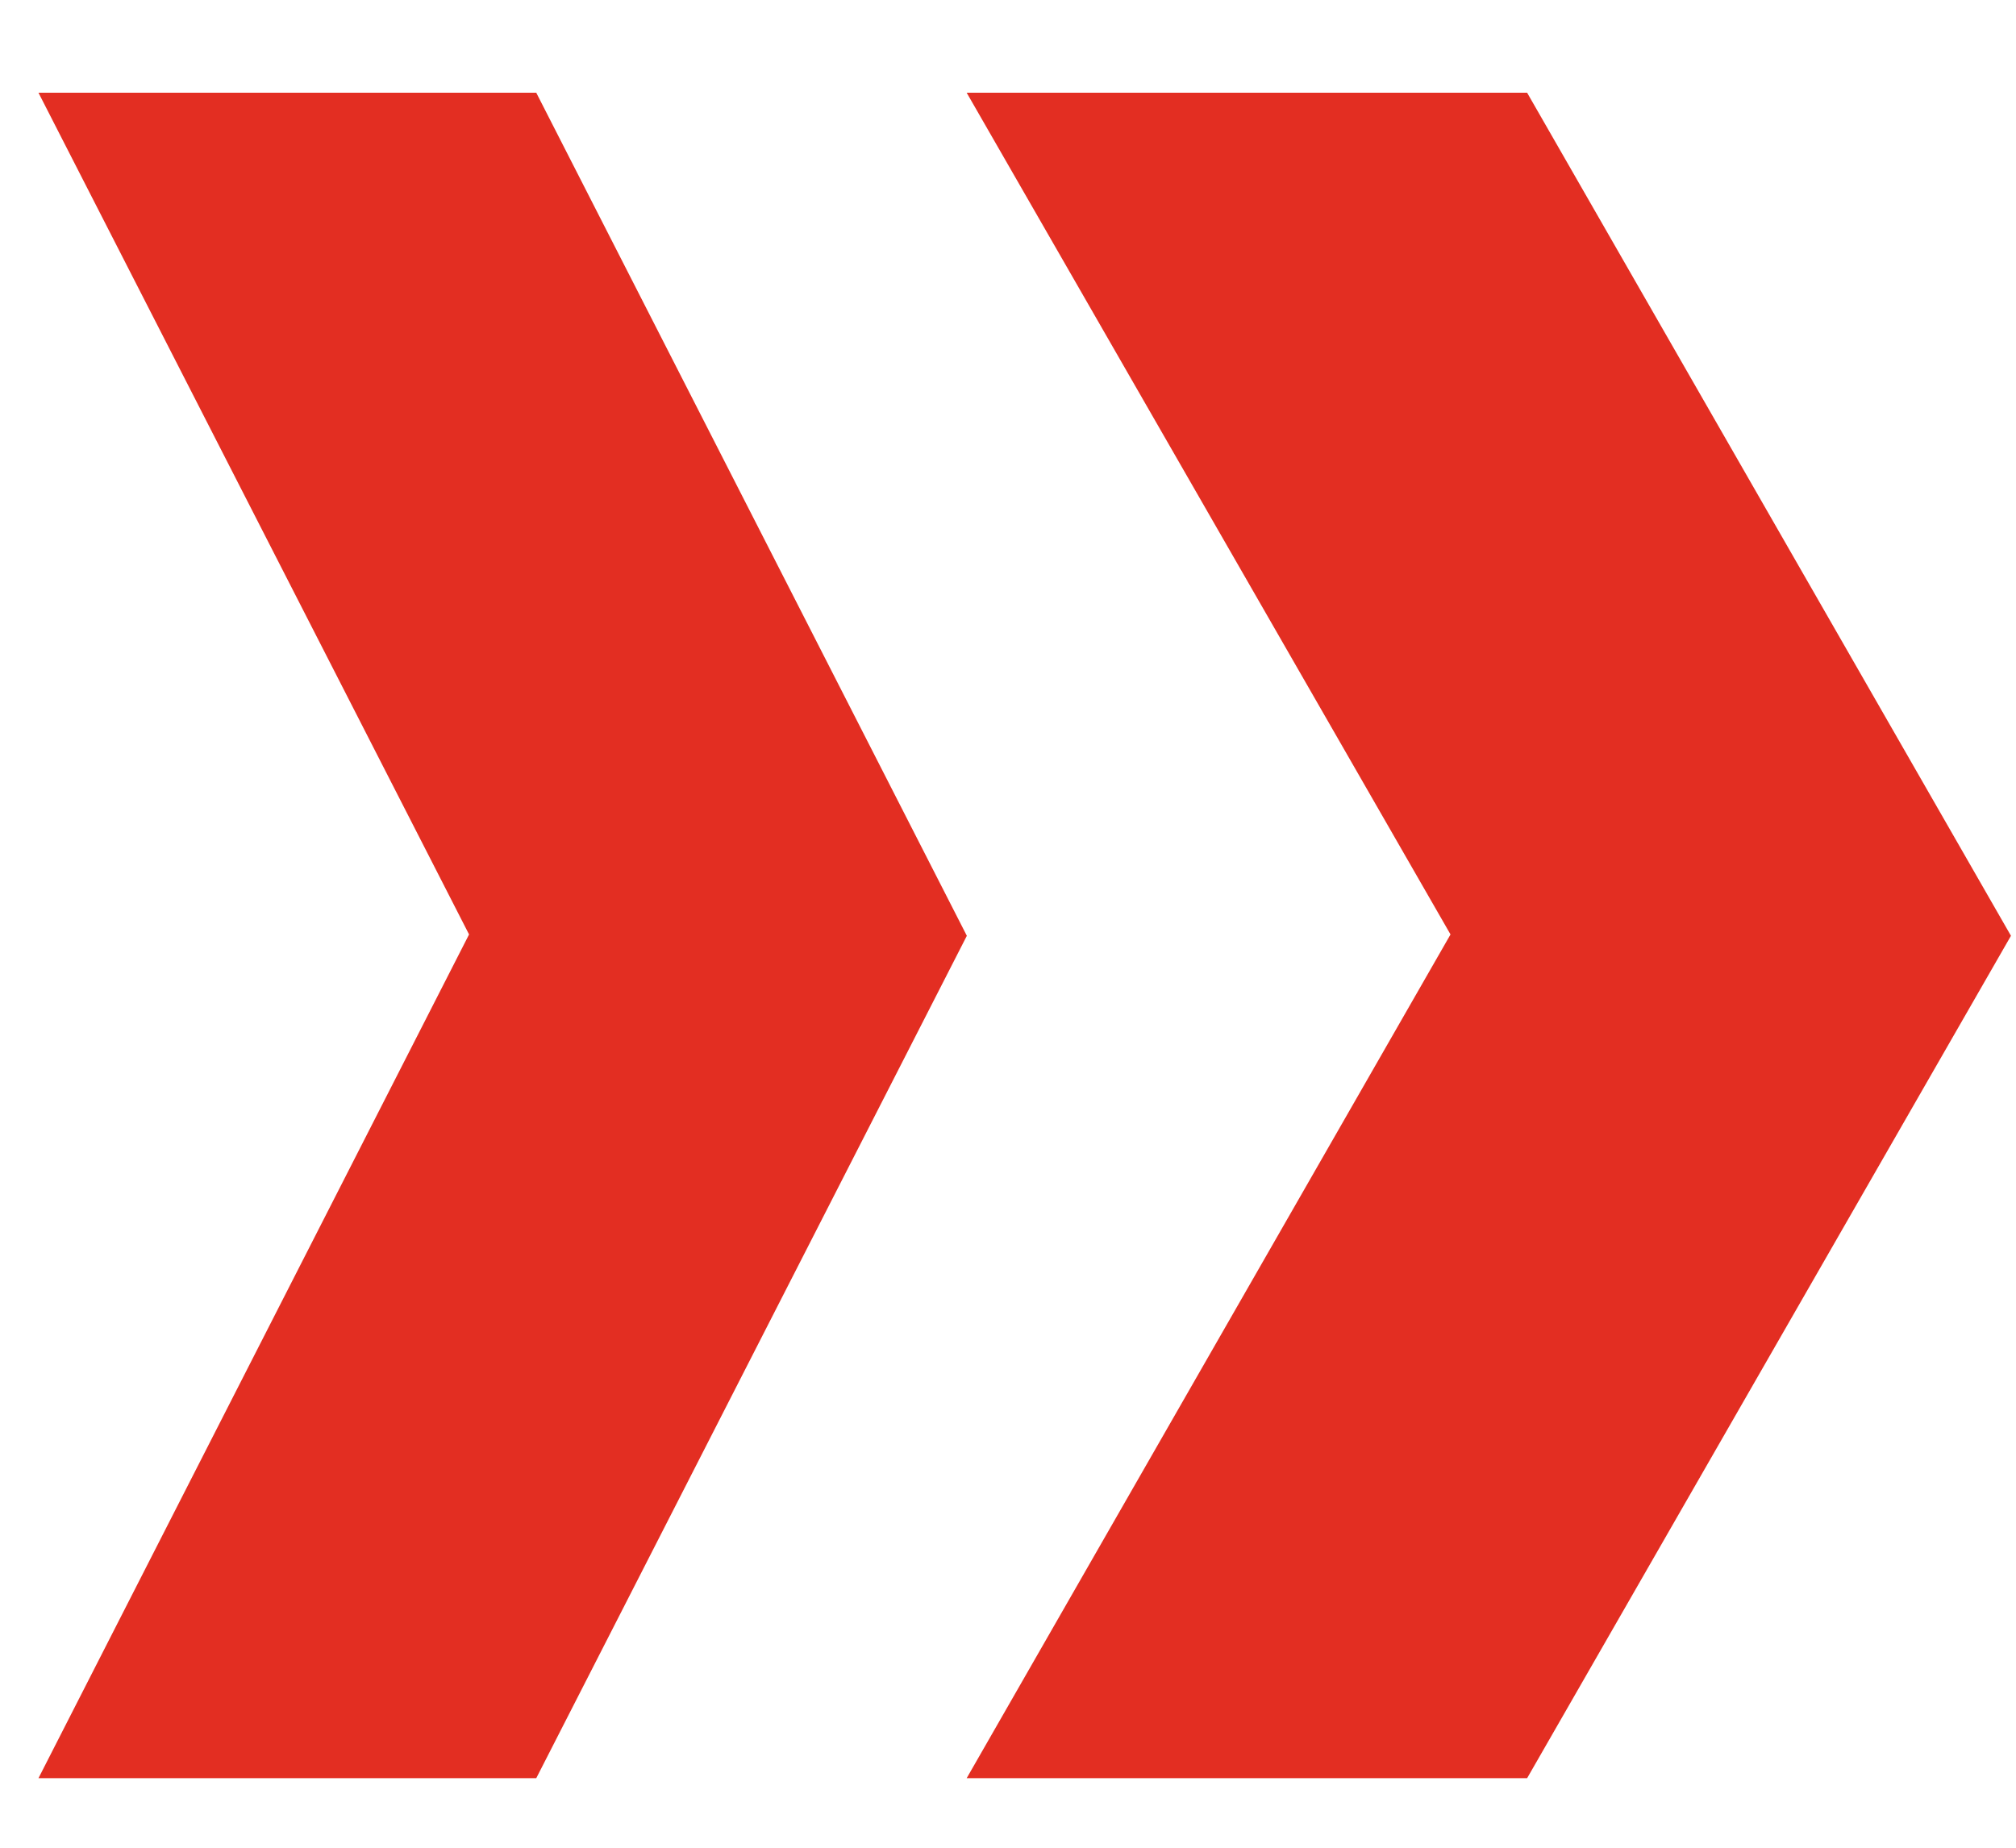
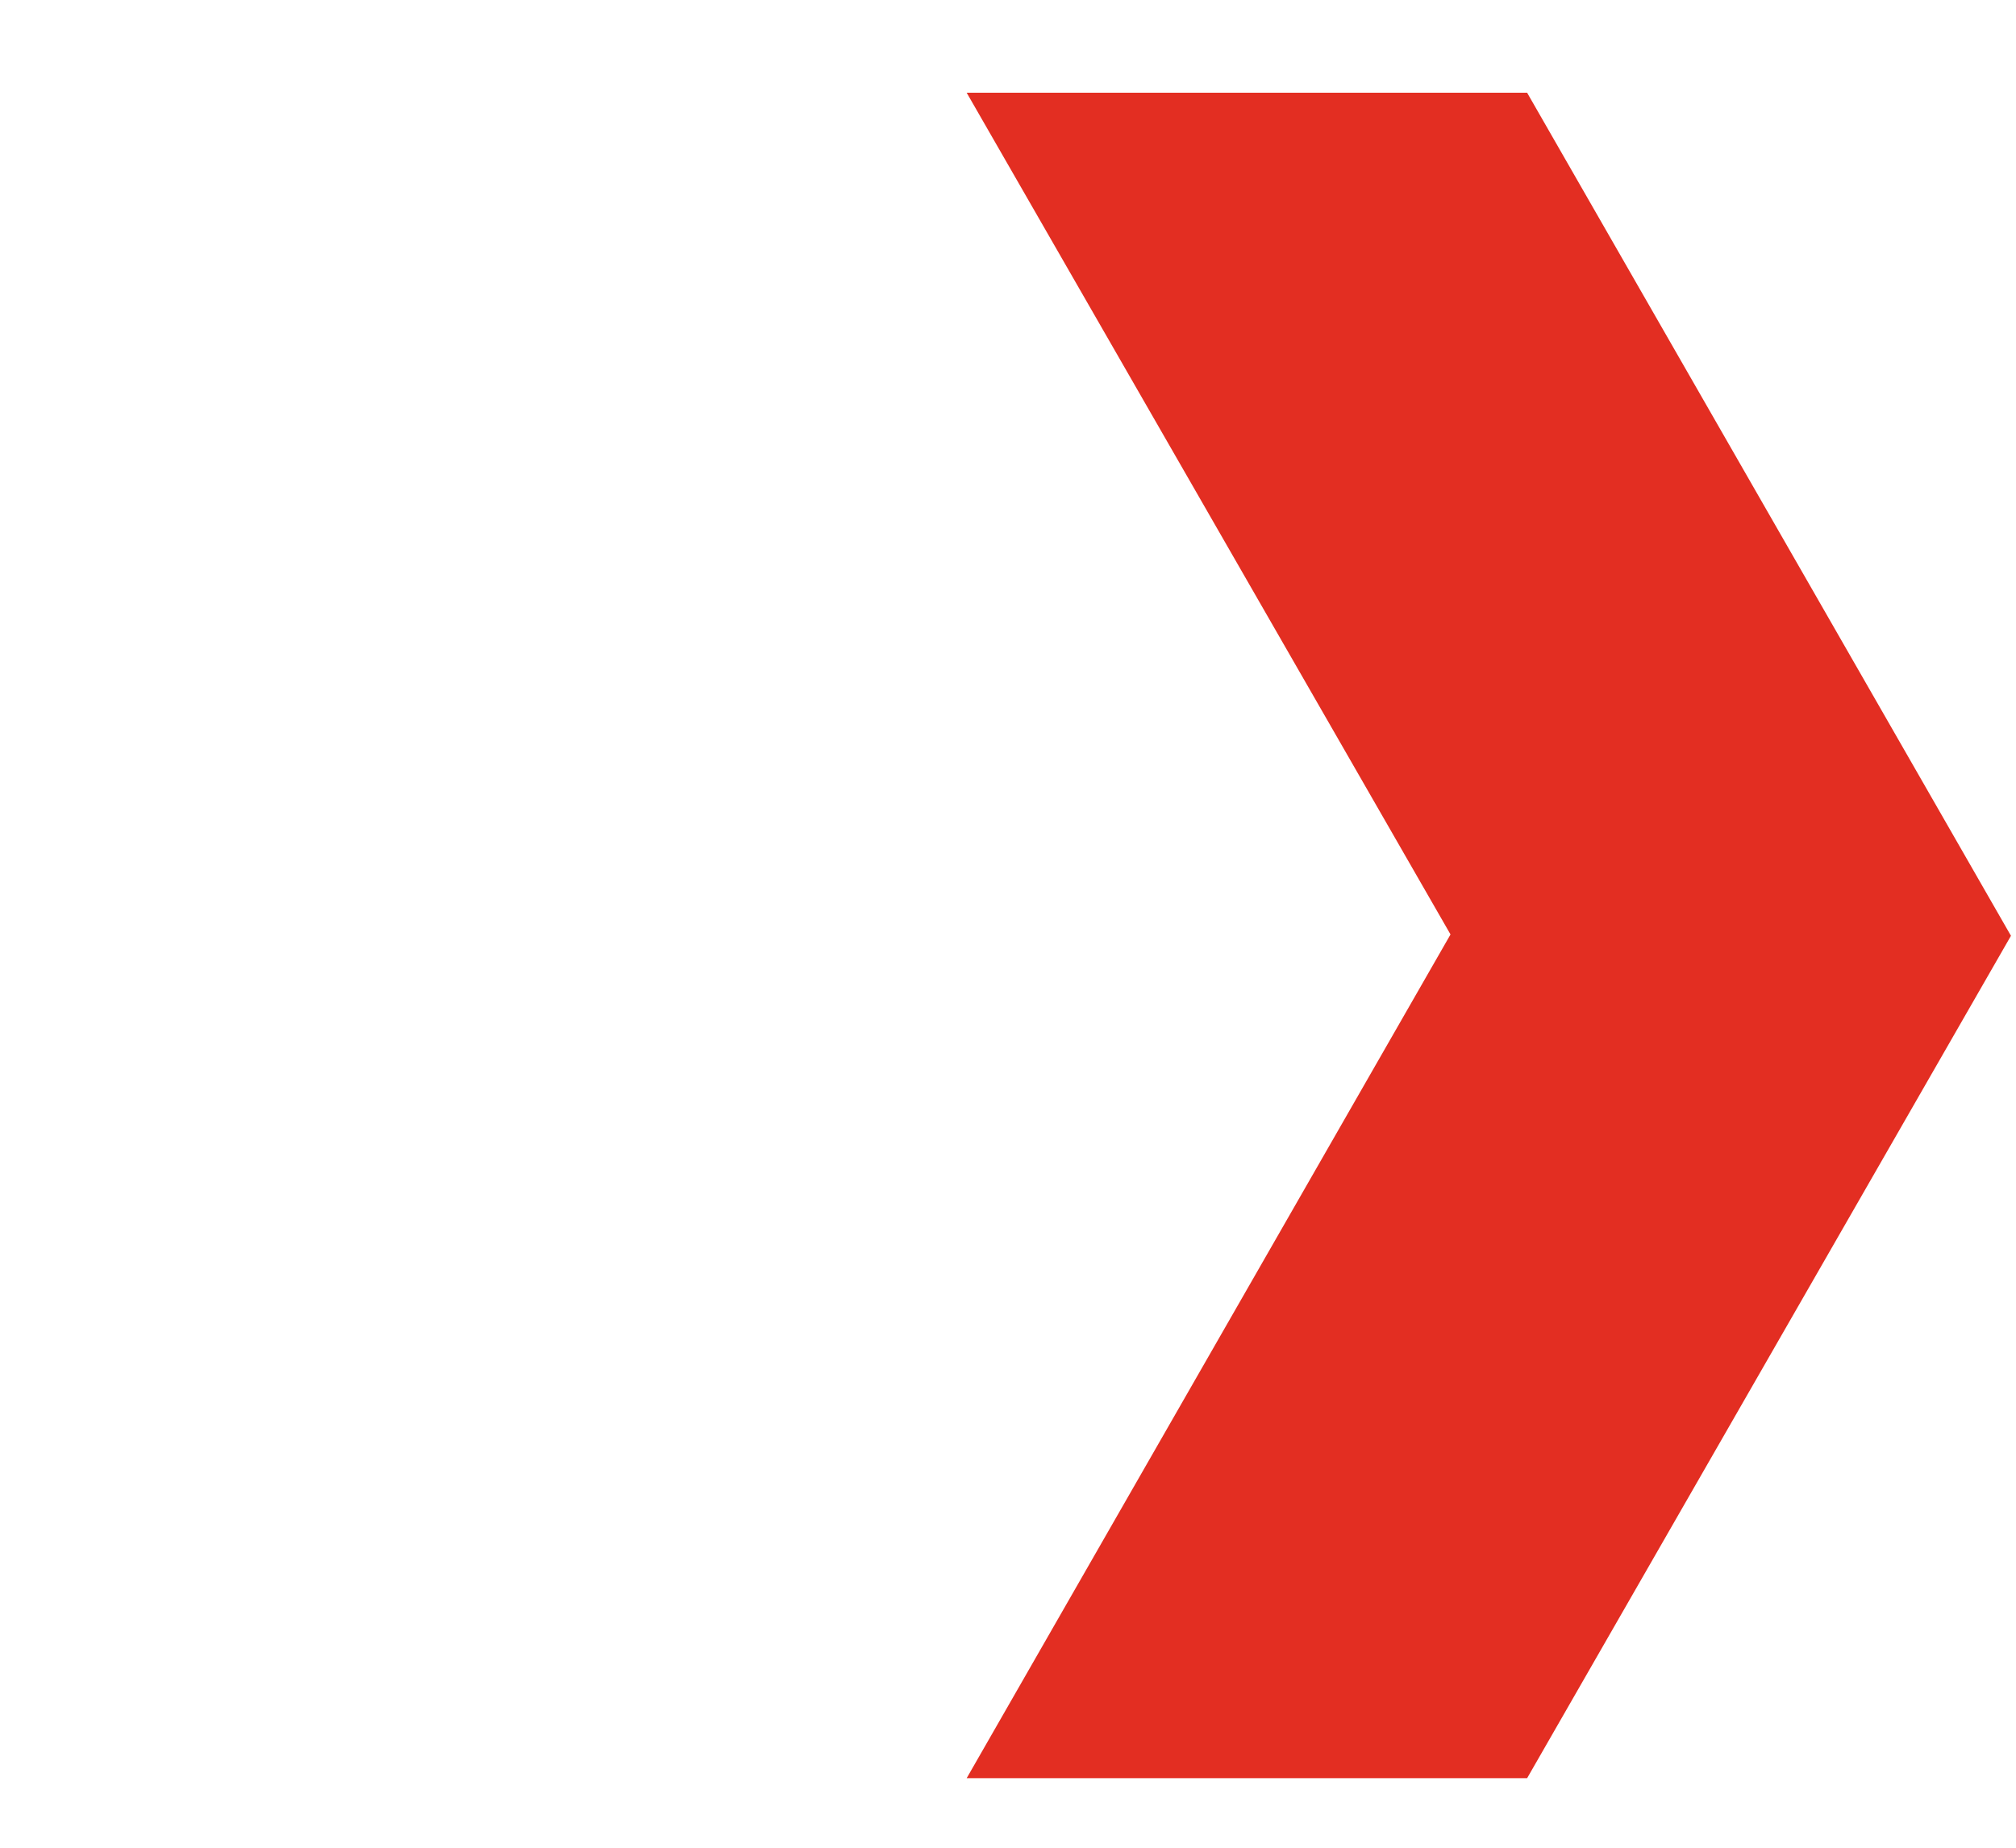
<svg xmlns="http://www.w3.org/2000/svg" width="12" height="11" viewBox="0 0 12 11" fill="none">
-   <path d="M3.192 10.586H0.229L2.792 5.563L0.229 0.552H3.192L5.755 5.571L3.192 10.586Z" fill="#E32E22" />
  <path d="M9.09 10.586H5.754L8.634 5.563L5.754 0.552H9.09L11.97 5.571L9.09 10.586Z" fill="#E32E22" />
</svg>